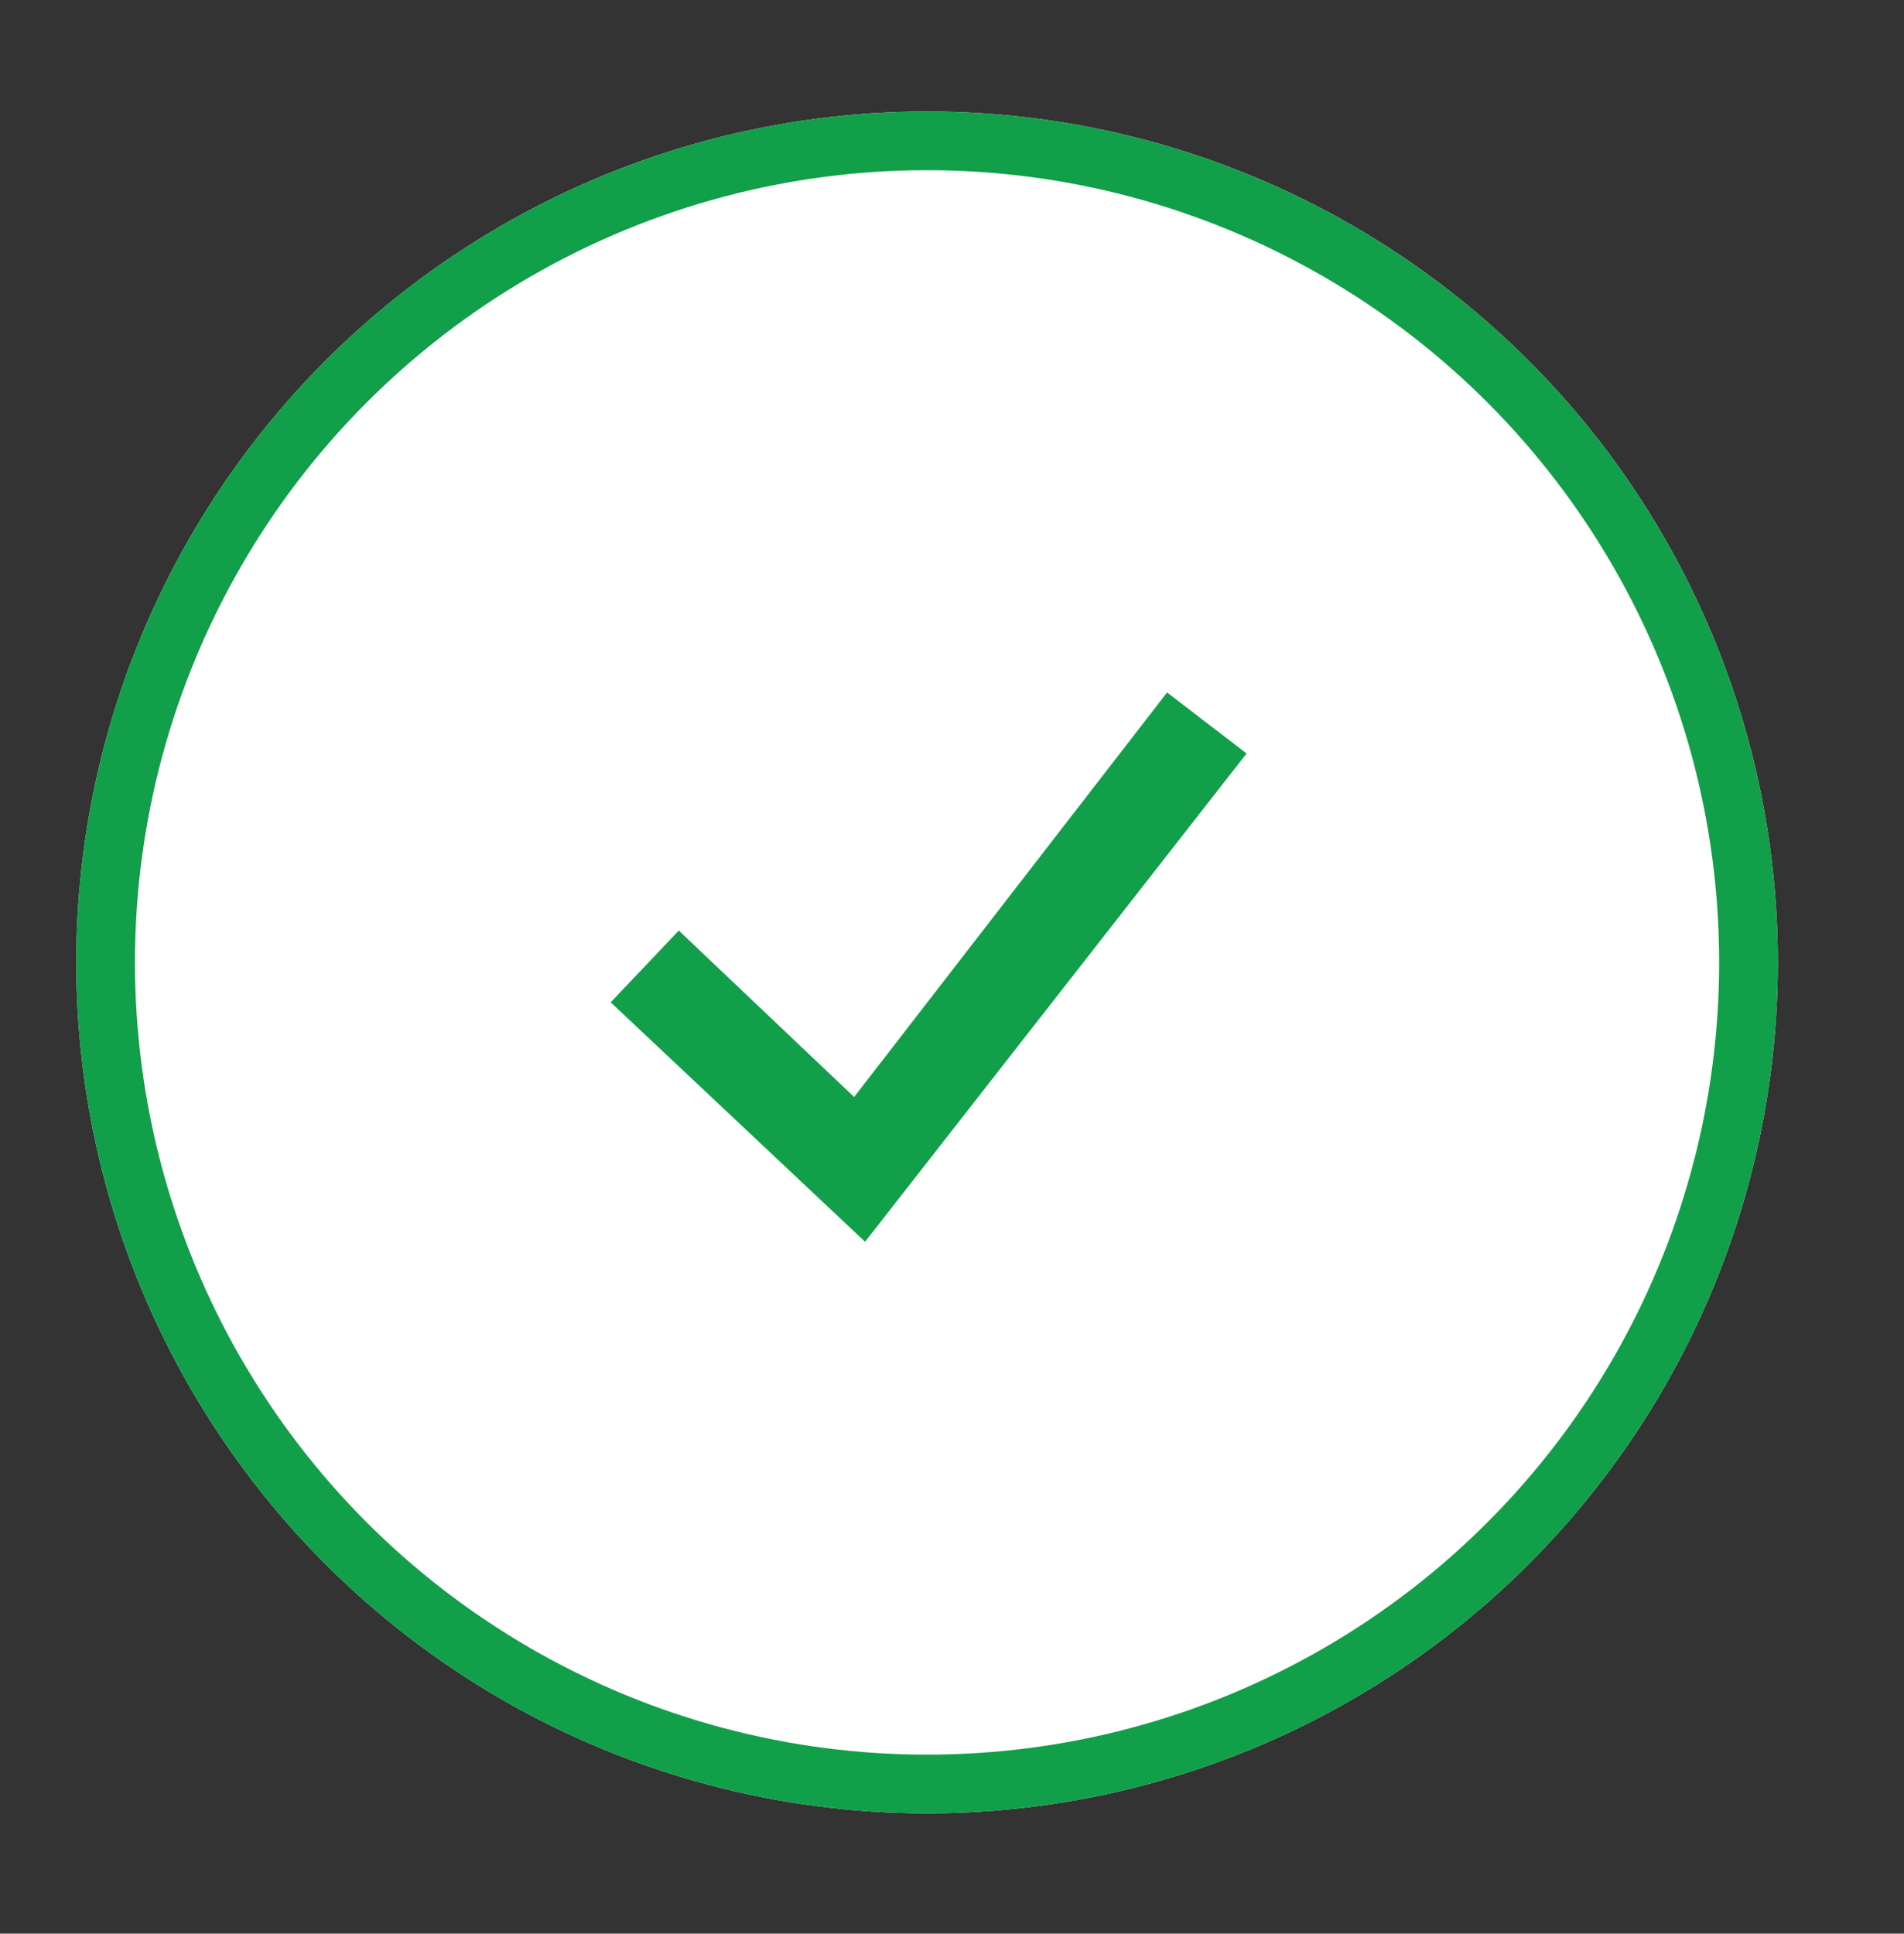
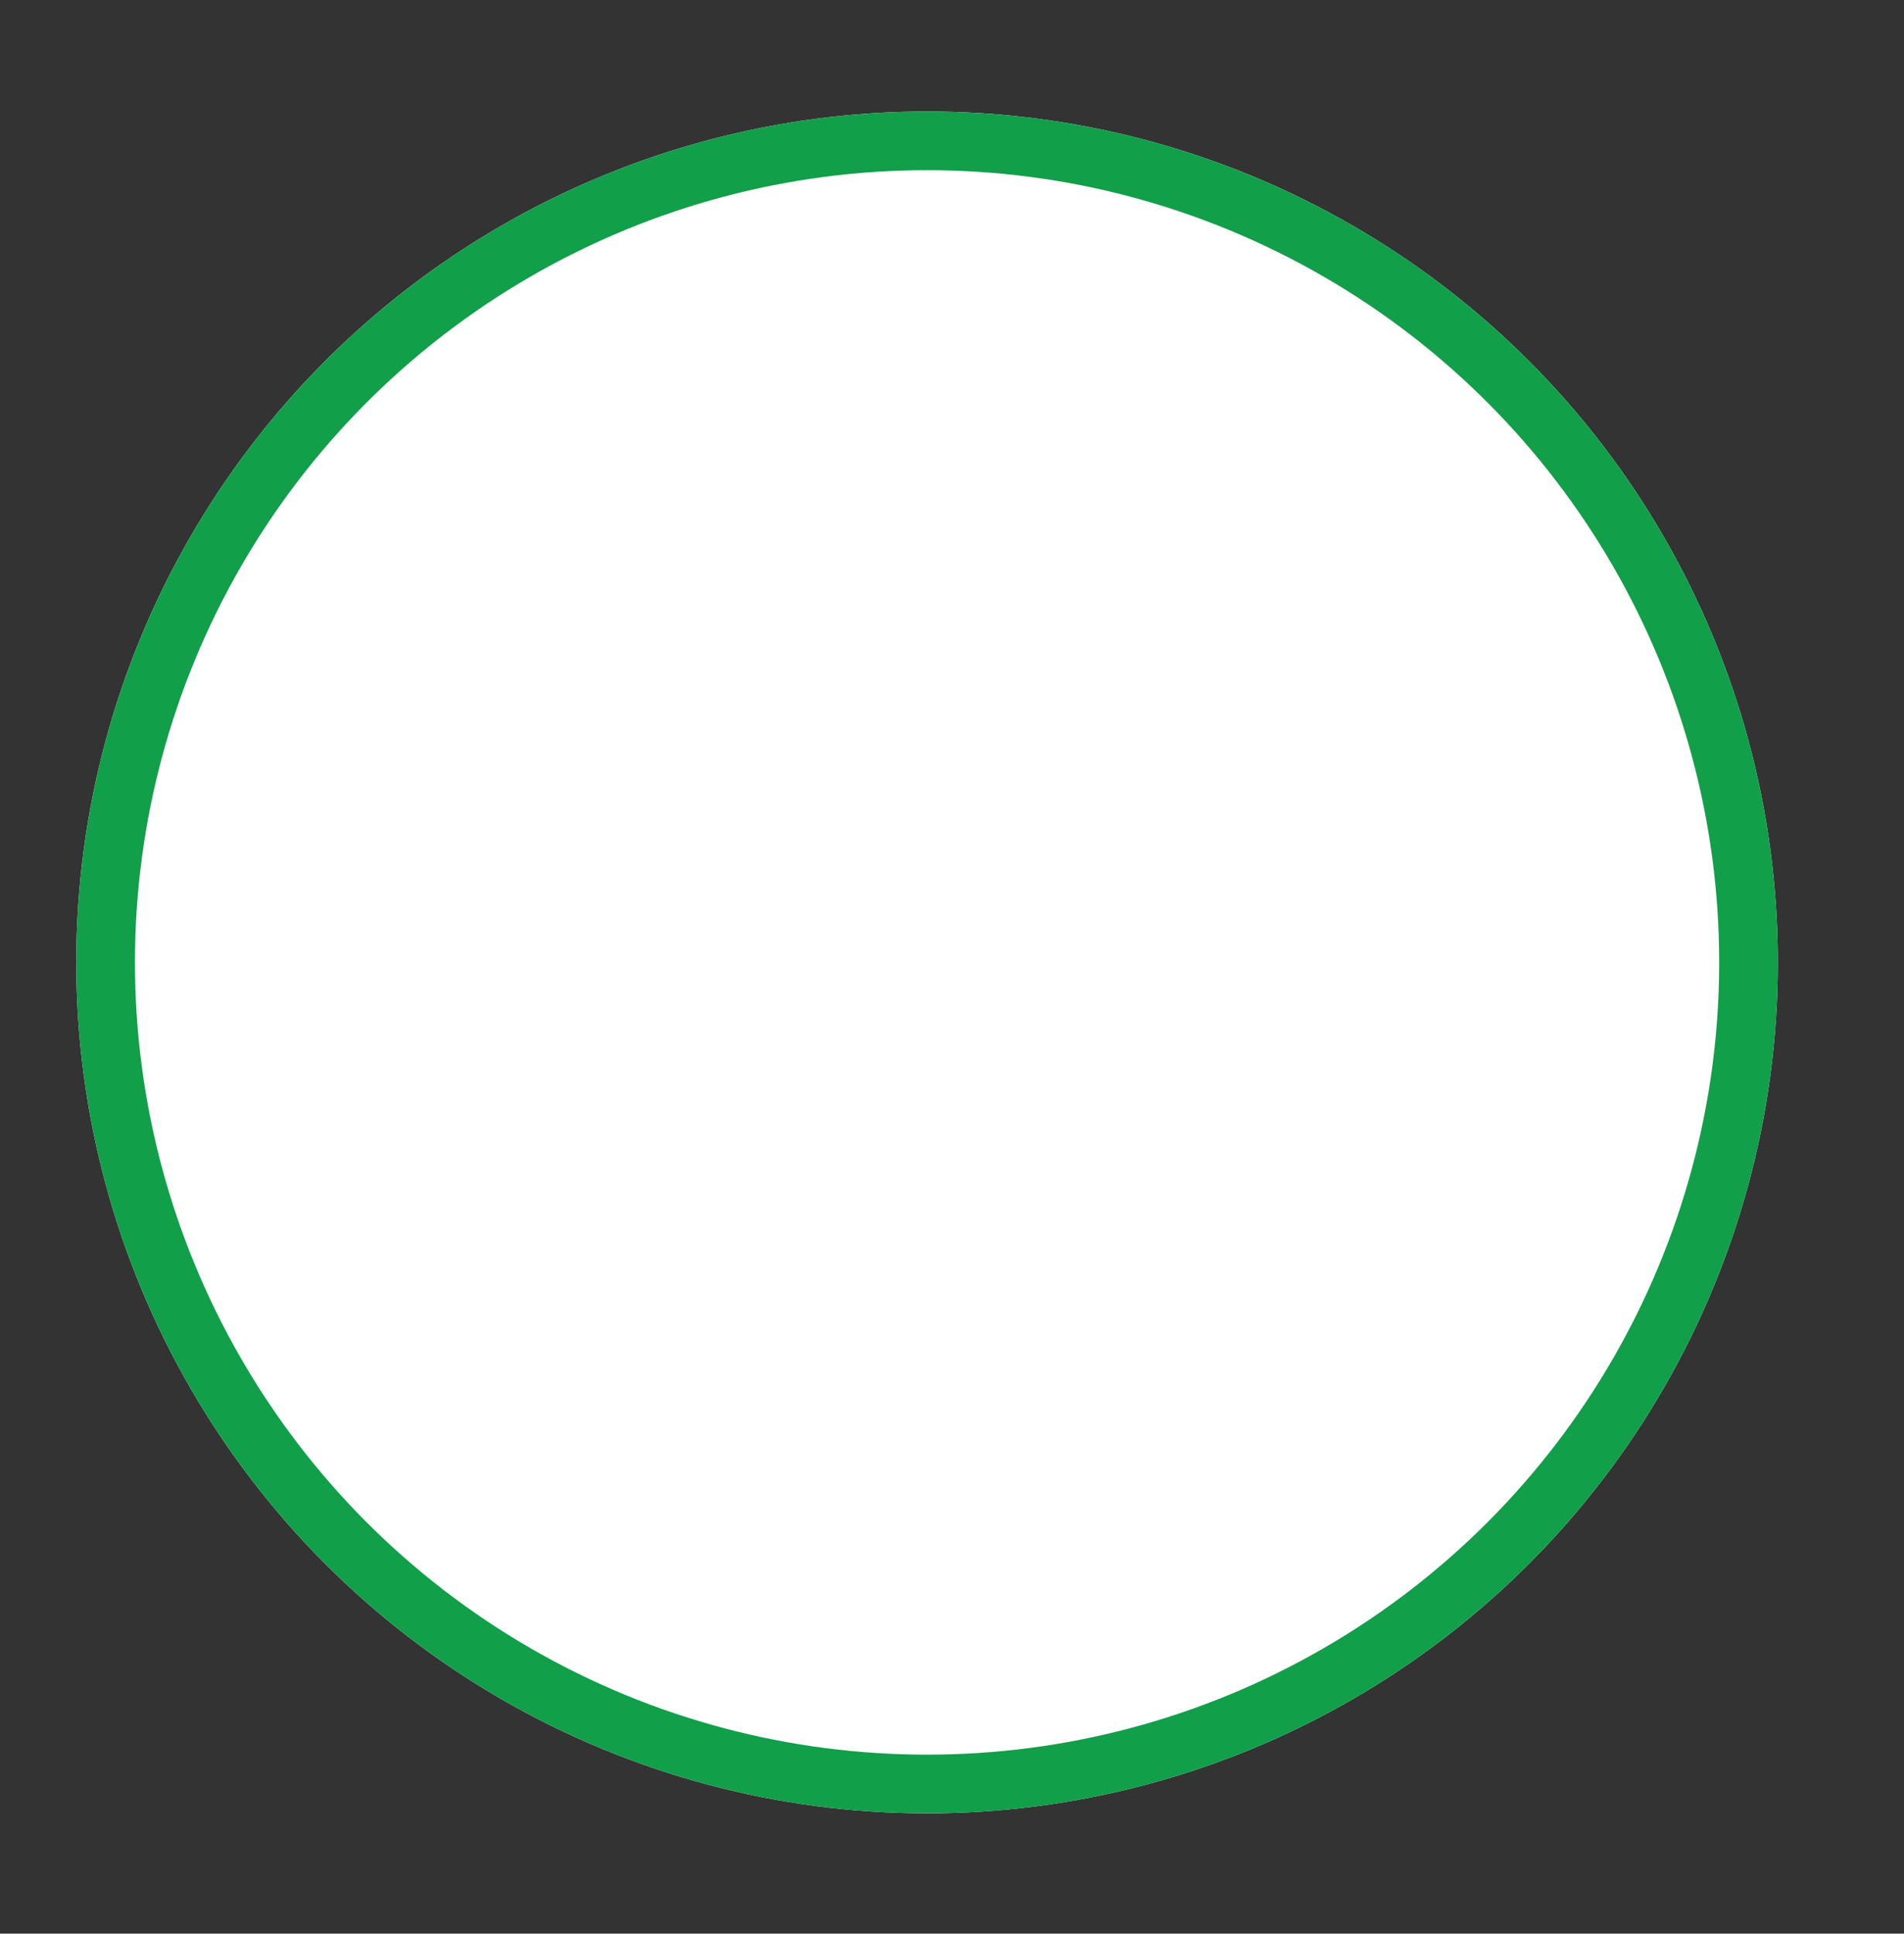
<svg xmlns="http://www.w3.org/2000/svg" version="1.1" id="Layer_1" x="0px" y="0px" viewBox="0 0 64.9 65.9" style="enable-background:new 0 0 64.9 65.9;" xml:space="preserve">
  <rect x="0" y="0" width="64.9" height="65.9" fill="#333333" stroke="none" />
  <style type="text/css">
	.st0{fill:#FFFFFF;}
	.st1{fill:none;stroke:#119F49;stroke-width:2;}
	.st2{fill:#119F49;stroke:#FFFFFF;stroke-width:2;}
</style>
  <g id="Ellipse_72" transform="translate(25)">
    <circle class="st0" cx="6.6" cy="32.8" r="29" />
    <circle class="st1" cx="6.6" cy="32.8" r="28" />
  </g>
-   <path id="Path_913" class="st2" d="M39.6,22.2L29,35.9l-5.9-5.6l-3.7,3.9l10.2,9.6l14.3-18.3L39.6,22.2z" />
</svg>